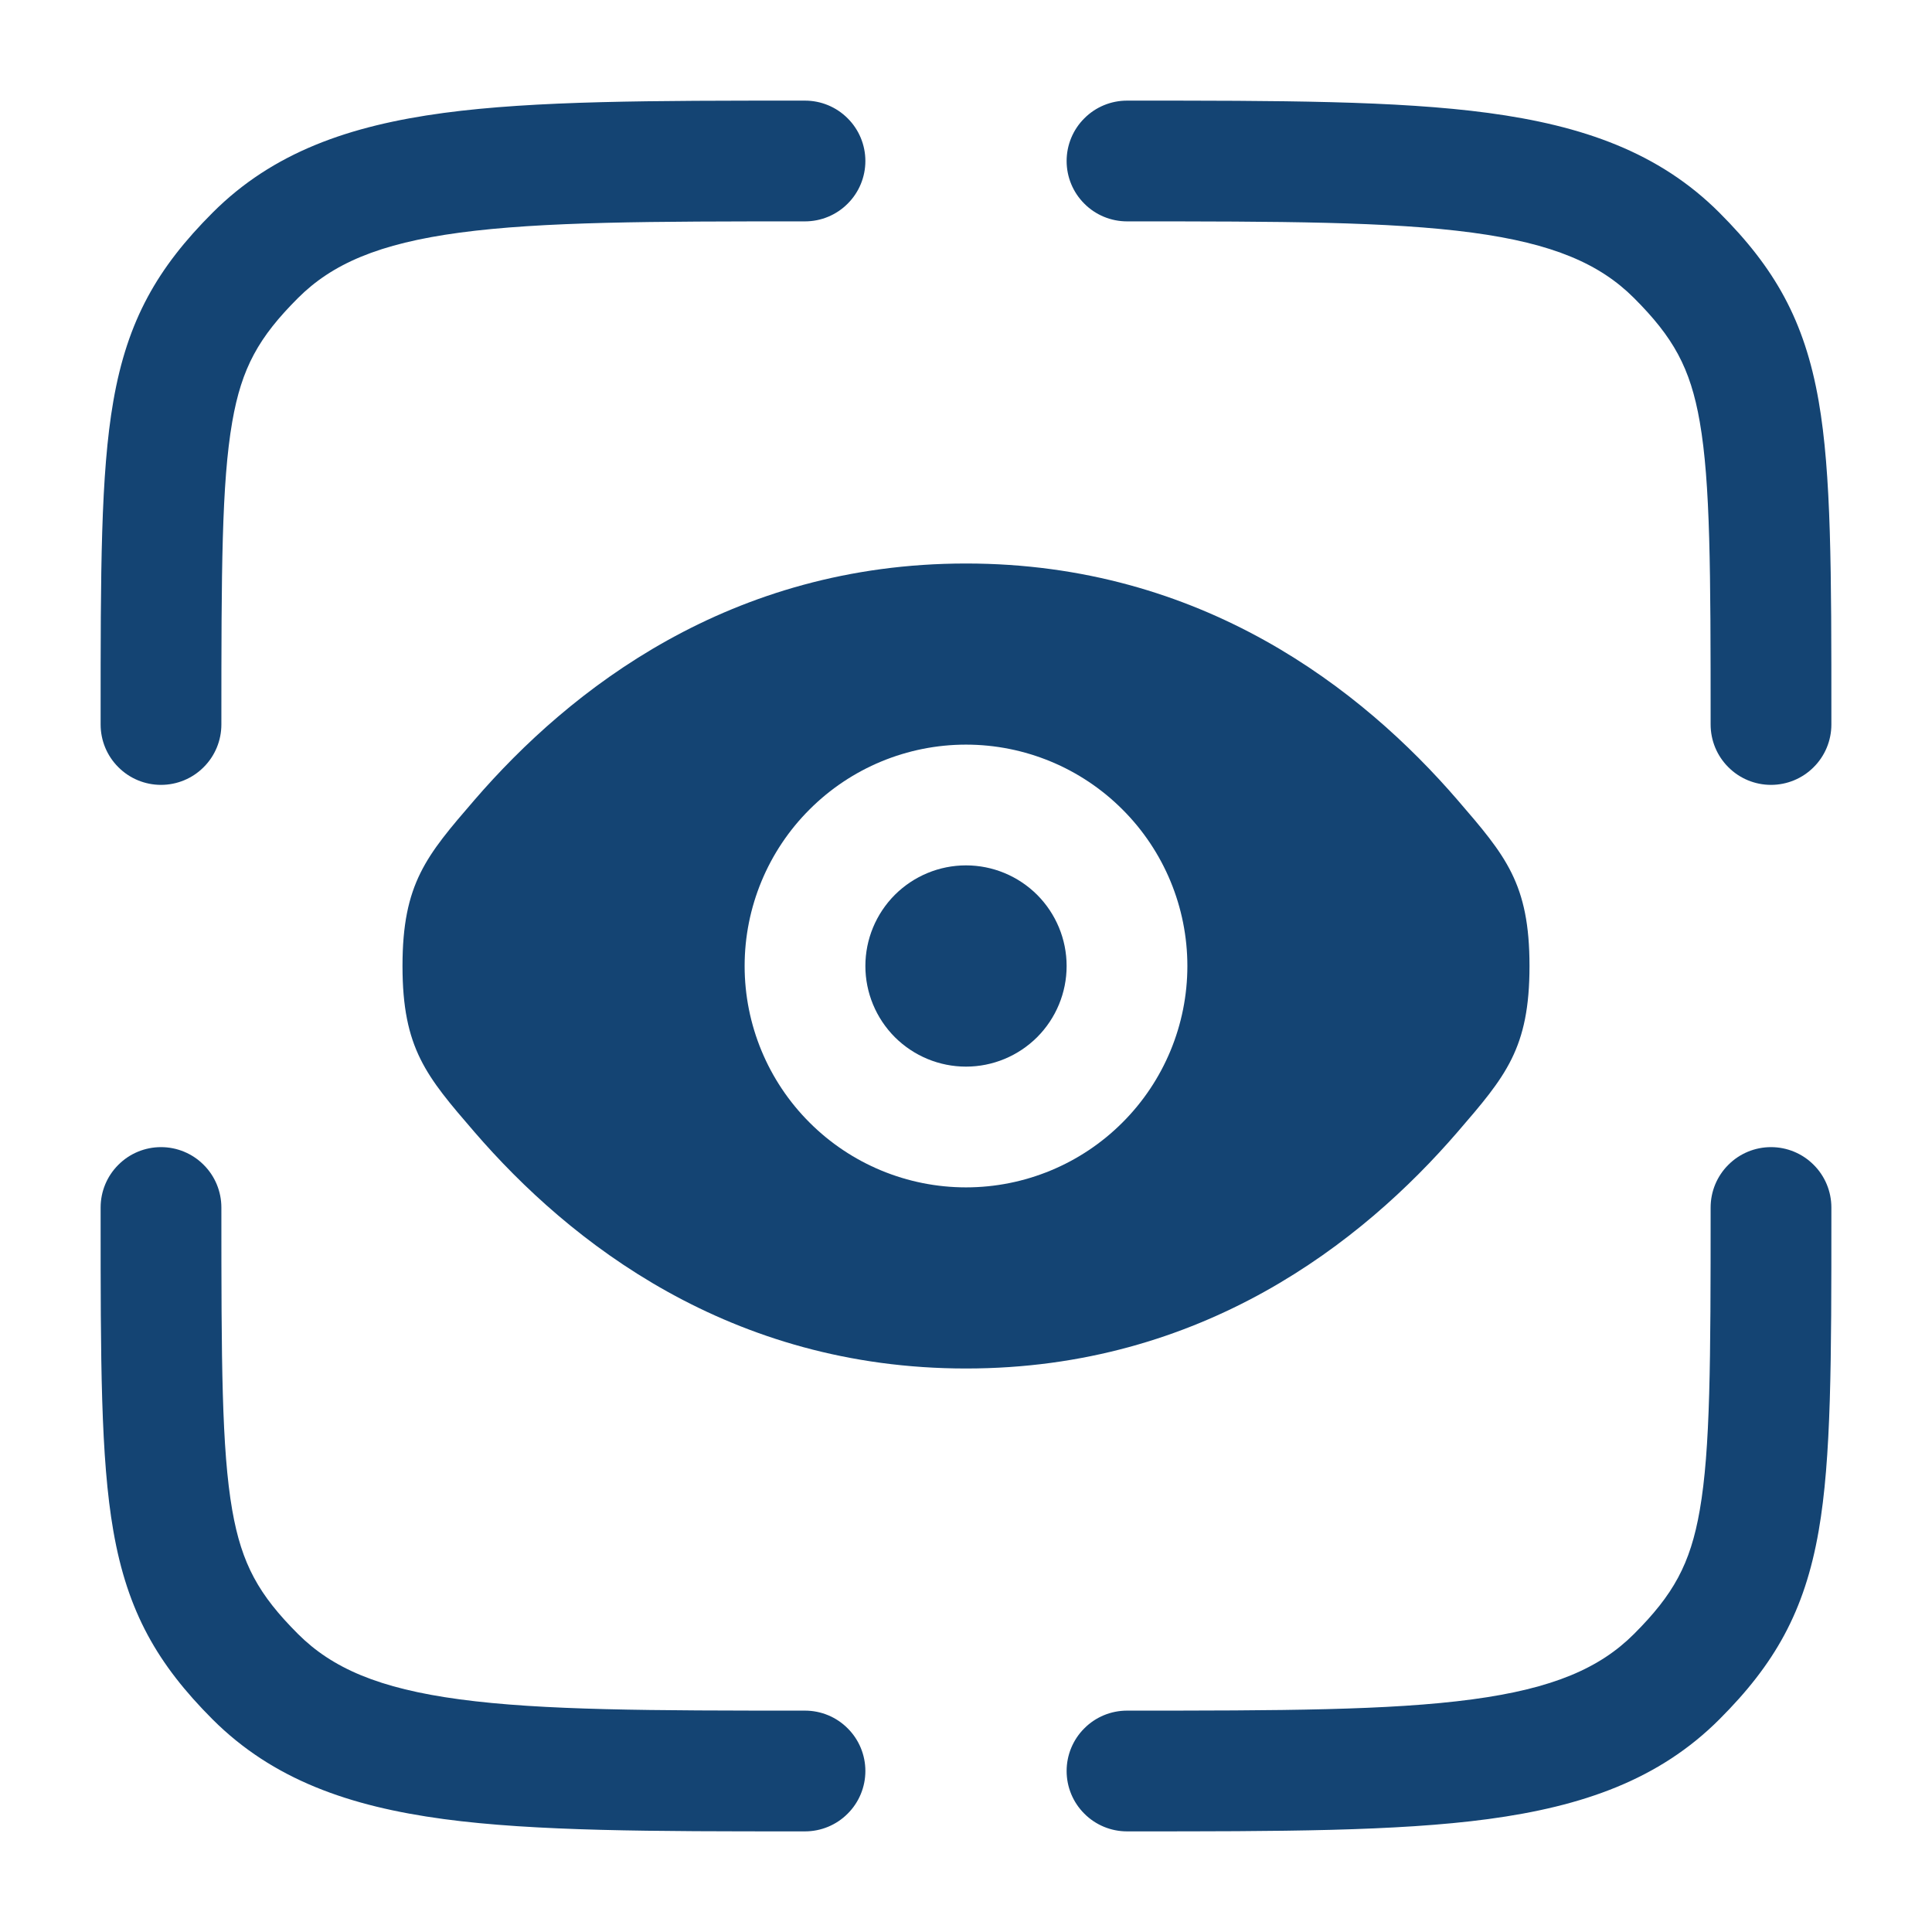
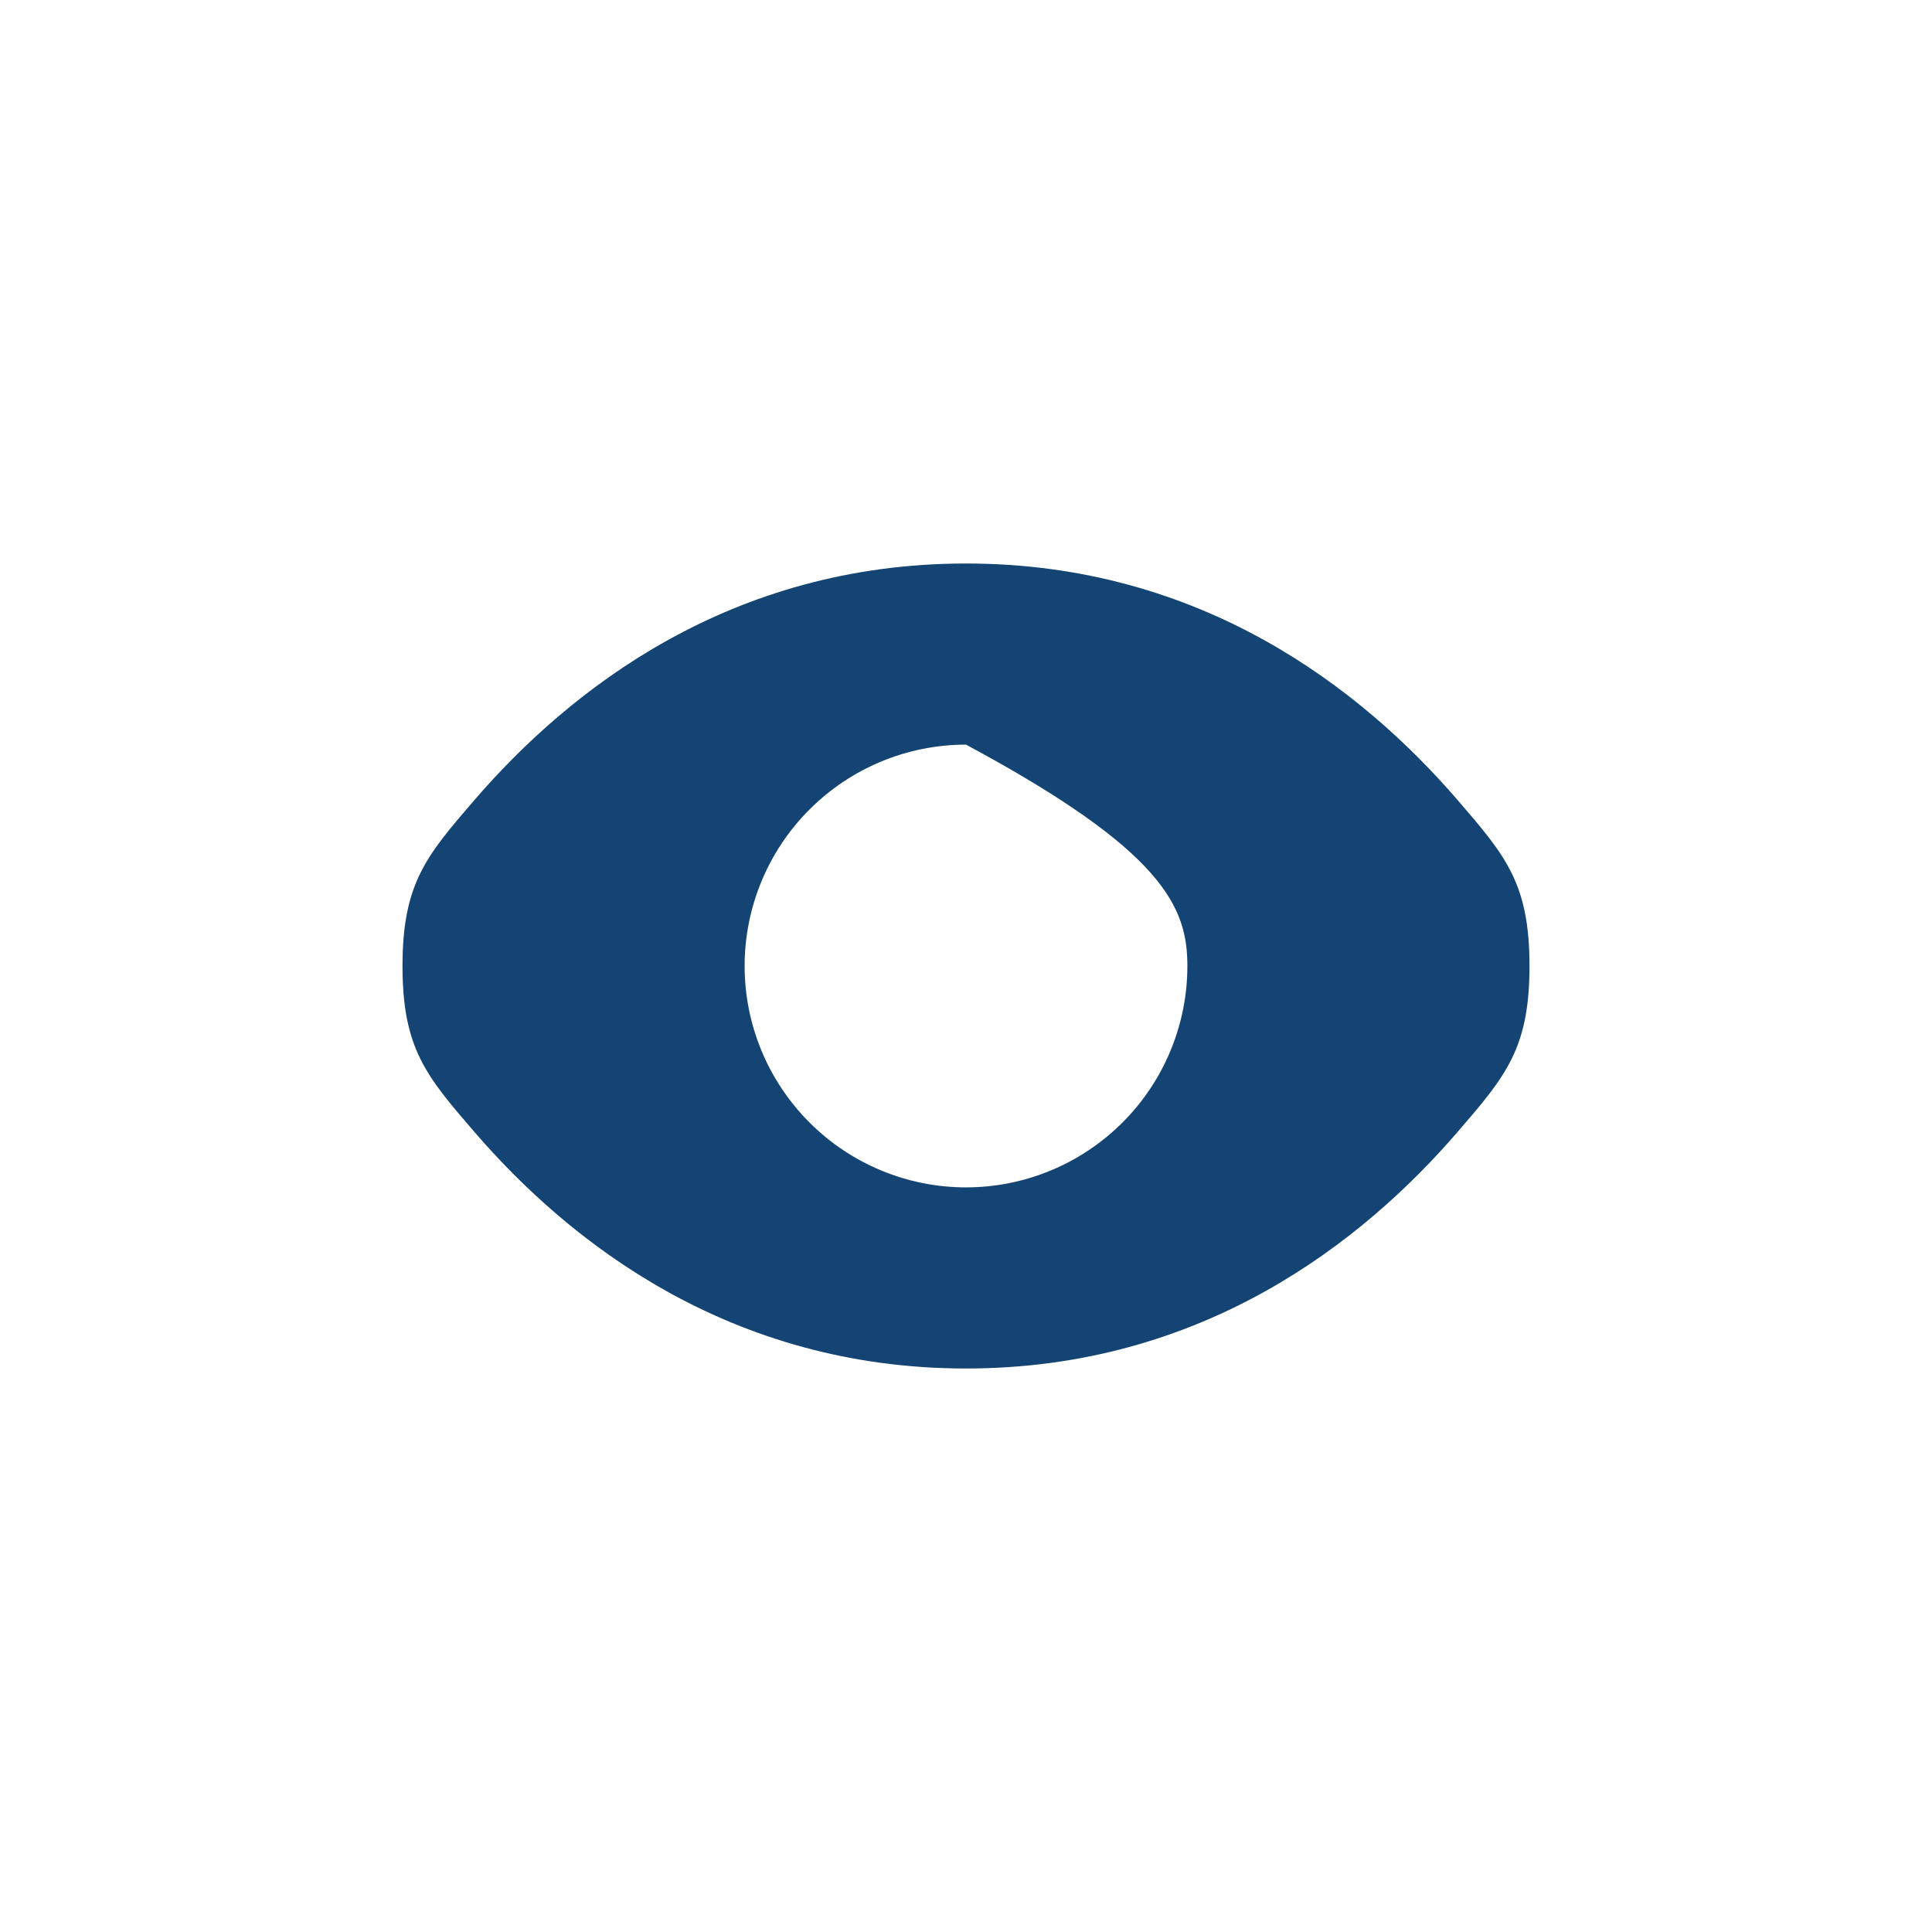
<svg xmlns="http://www.w3.org/2000/svg" width="24" height="24" viewBox="0 0 24 24" fill="none">
-   <path d="M14 2.75C15.907 2.75 17.262 2.752 18.29 2.89C19.295 3.025 19.875 3.279 20.298 3.702C20.785 4.189 20.998 4.567 21.115 5.24C21.247 5.999 21.25 7.08 21.25 9C21.25 9.199 21.329 9.39 21.47 9.53C21.61 9.671 21.801 9.75 22 9.75C22.199 9.75 22.39 9.671 22.53 9.53C22.671 9.39 22.75 9.199 22.75 9V8.904C22.75 7.104 22.75 5.886 22.592 4.982C22.417 3.977 22.043 3.326 21.359 2.642C20.61 1.892 19.661 1.561 18.489 1.403C17.349 1.25 15.894 1.25 14.056 1.25H14C13.801 1.25 13.61 1.329 13.47 1.47C13.329 1.61 13.25 1.801 13.25 2C13.25 2.199 13.329 2.39 13.47 2.53C13.61 2.671 13.801 2.75 14 2.75ZM2 14.25C2.199 14.25 2.39 14.329 2.53 14.47C2.671 14.61 2.75 14.801 2.75 15C2.75 16.92 2.753 18.001 2.885 18.76C3.003 19.433 3.215 19.811 3.702 20.298C4.125 20.721 4.705 20.975 5.711 21.11C6.739 21.248 8.093 21.25 10 21.25C10.199 21.25 10.39 21.329 10.53 21.47C10.671 21.61 10.75 21.801 10.75 22C10.75 22.199 10.671 22.39 10.53 22.53C10.39 22.671 10.199 22.75 10 22.75H9.944C8.106 22.75 6.65 22.75 5.511 22.597C4.339 22.439 3.39 22.107 2.641 21.359C1.957 20.674 1.583 20.023 1.408 19.018C1.25 18.114 1.25 16.895 1.25 15.096V15C1.25 14.801 1.329 14.61 1.47 14.47C1.61 14.329 1.801 14.25 2 14.25ZM22 14.25C22.199 14.25 22.39 14.329 22.53 14.47C22.671 14.61 22.75 14.801 22.75 15V15.096C22.75 16.896 22.75 18.114 22.592 19.018C22.417 20.023 22.043 20.674 21.359 21.358C20.61 22.108 19.661 22.439 18.489 22.597C17.349 22.75 15.894 22.75 14.056 22.75H14C13.801 22.75 13.61 22.671 13.47 22.53C13.329 22.39 13.25 22.199 13.25 22C13.25 21.801 13.329 21.61 13.47 21.47C13.61 21.329 13.801 21.25 14 21.25C15.907 21.25 17.262 21.248 18.29 21.11C19.295 20.975 19.875 20.721 20.298 20.298C20.785 19.811 20.998 19.433 21.115 18.76C21.247 18.001 21.25 16.92 21.25 15C21.25 14.801 21.329 14.61 21.47 14.47C21.61 14.329 21.801 14.25 22 14.25ZM9.944 1.25H10C10.199 1.25 10.39 1.329 10.53 1.47C10.671 1.61 10.75 1.801 10.75 2C10.75 2.199 10.671 2.39 10.53 2.53C10.39 2.671 10.199 2.75 10 2.75C8.093 2.75 6.739 2.752 5.71 2.89C4.705 3.025 4.125 3.279 3.702 3.702C3.215 4.189 3.002 4.567 2.885 5.24C2.753 5.999 2.75 7.08 2.75 9C2.75 9.199 2.671 9.39 2.53 9.53C2.39 9.671 2.199 9.75 2 9.75C1.801 9.75 1.61 9.671 1.47 9.53C1.329 9.39 1.25 9.199 1.25 9V8.904C1.25 7.104 1.25 5.886 1.408 4.982C1.583 3.977 1.957 3.326 2.641 2.642C3.39 1.892 4.339 1.561 5.511 1.403C6.651 1.25 8.106 1.25 9.944 1.25ZM12 10.75C11.668 10.75 11.351 10.882 11.116 11.116C10.882 11.351 10.75 11.668 10.75 12C10.75 12.332 10.882 12.649 11.116 12.884C11.351 13.118 11.668 13.25 12 13.25C12.332 13.25 12.649 13.118 12.884 12.884C13.118 12.649 13.25 12.332 13.25 12C13.25 11.668 13.118 11.351 12.884 11.116C12.649 10.882 12.332 10.75 12 10.75Z" fill="#144473" />
-   <path fill-rule="evenodd" clip-rule="evenodd" d="M5.892 14.06C5.297 13.37 5 13.025 5 12C5 10.975 5.297 10.63 5.892 9.94C7.08 8.562 9.072 7 12 7C14.928 7 16.92 8.562 18.108 9.94C18.703 10.63 19 10.975 19 12C19 13.025 18.703 13.37 18.108 14.06C16.92 15.438 14.928 17 12 17C9.072 17 7.08 15.438 5.892 14.06ZM9.25 12C9.25 11.271 9.54 10.571 10.056 10.056C10.571 9.54 11.271 9.25 12 9.25C12.729 9.25 13.429 9.54 13.944 10.056C14.46 10.571 14.75 11.271 14.75 12C14.75 12.729 14.46 13.429 13.944 13.944C13.429 14.46 12.729 14.75 12 14.75C11.271 14.75 10.571 14.46 10.056 13.944C9.54 13.429 9.25 12.729 9.25 12Z" fill="#144473" />
+   <path fill-rule="evenodd" clip-rule="evenodd" d="M5.892 14.06C5.297 13.37 5 13.025 5 12C5 10.975 5.297 10.63 5.892 9.94C7.08 8.562 9.072 7 12 7C14.928 7 16.92 8.562 18.108 9.94C18.703 10.63 19 10.975 19 12C19 13.025 18.703 13.37 18.108 14.06C16.92 15.438 14.928 17 12 17C9.072 17 7.08 15.438 5.892 14.06ZM9.25 12C9.25 11.271 9.54 10.571 10.056 10.056C10.571 9.54 11.271 9.25 12 9.25C14.46 10.571 14.75 11.271 14.75 12C14.75 12.729 14.46 13.429 13.944 13.944C13.429 14.46 12.729 14.75 12 14.75C11.271 14.75 10.571 14.46 10.056 13.944C9.54 13.429 9.25 12.729 9.25 12Z" fill="#144473" />
</svg>